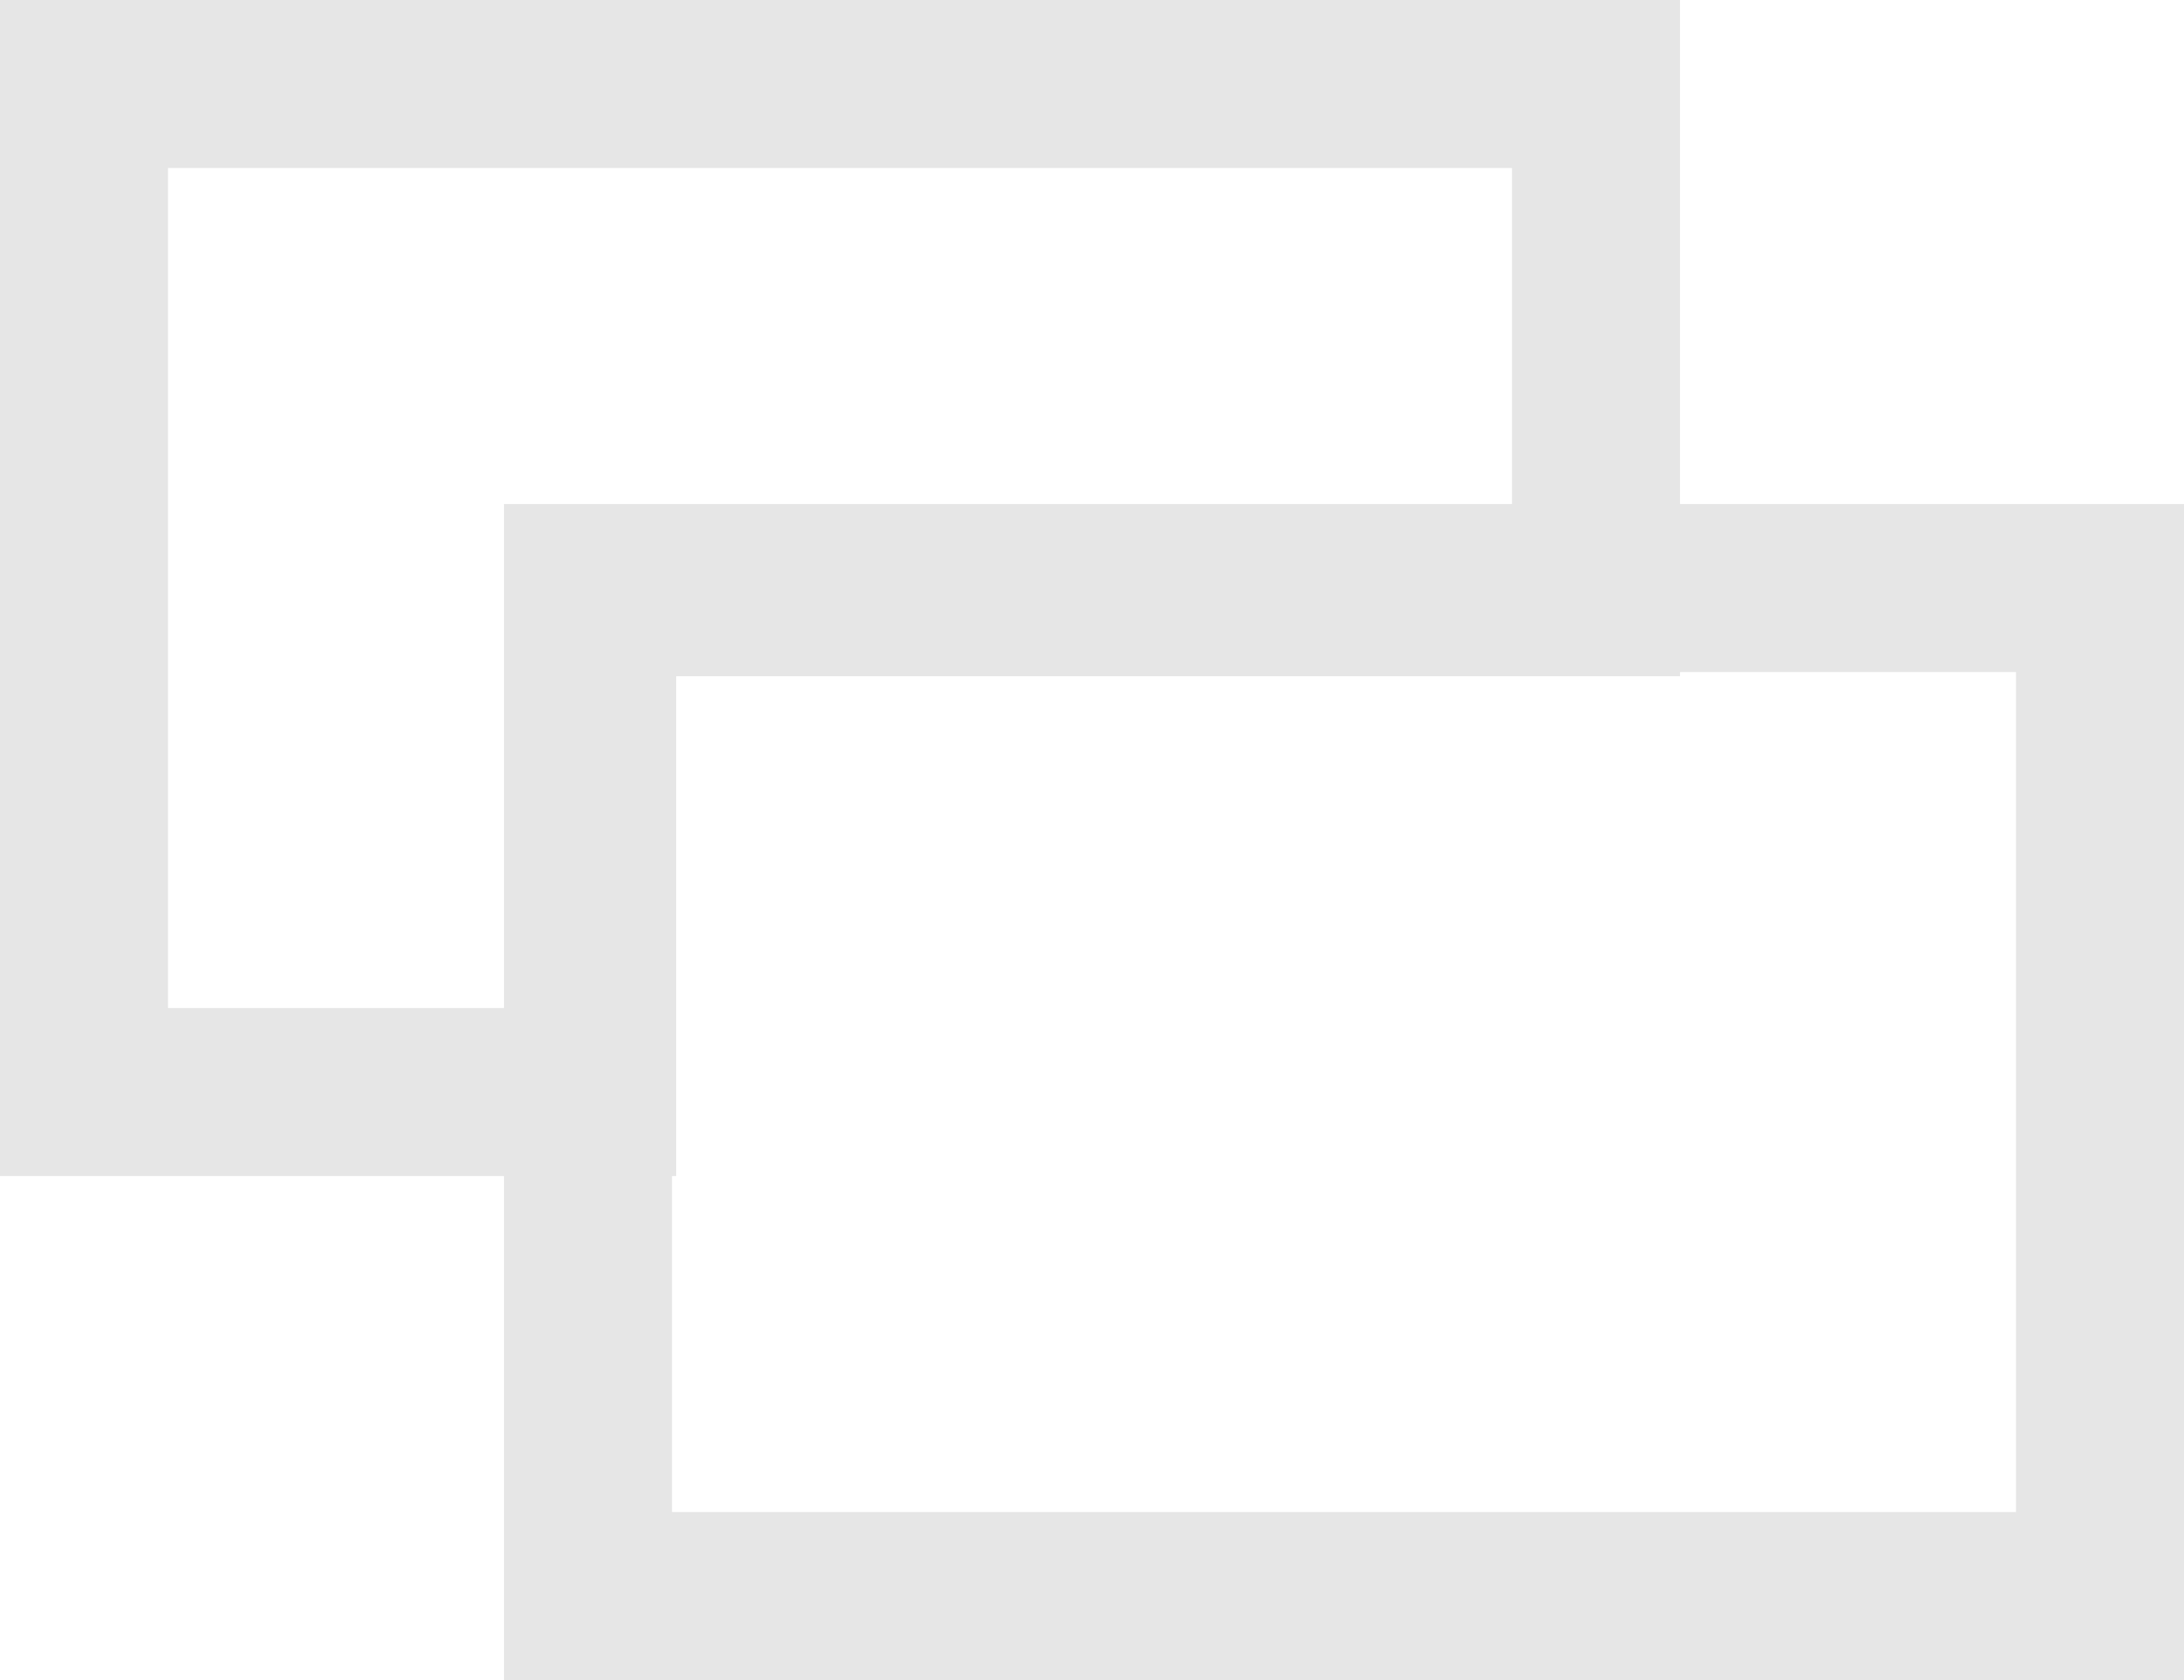
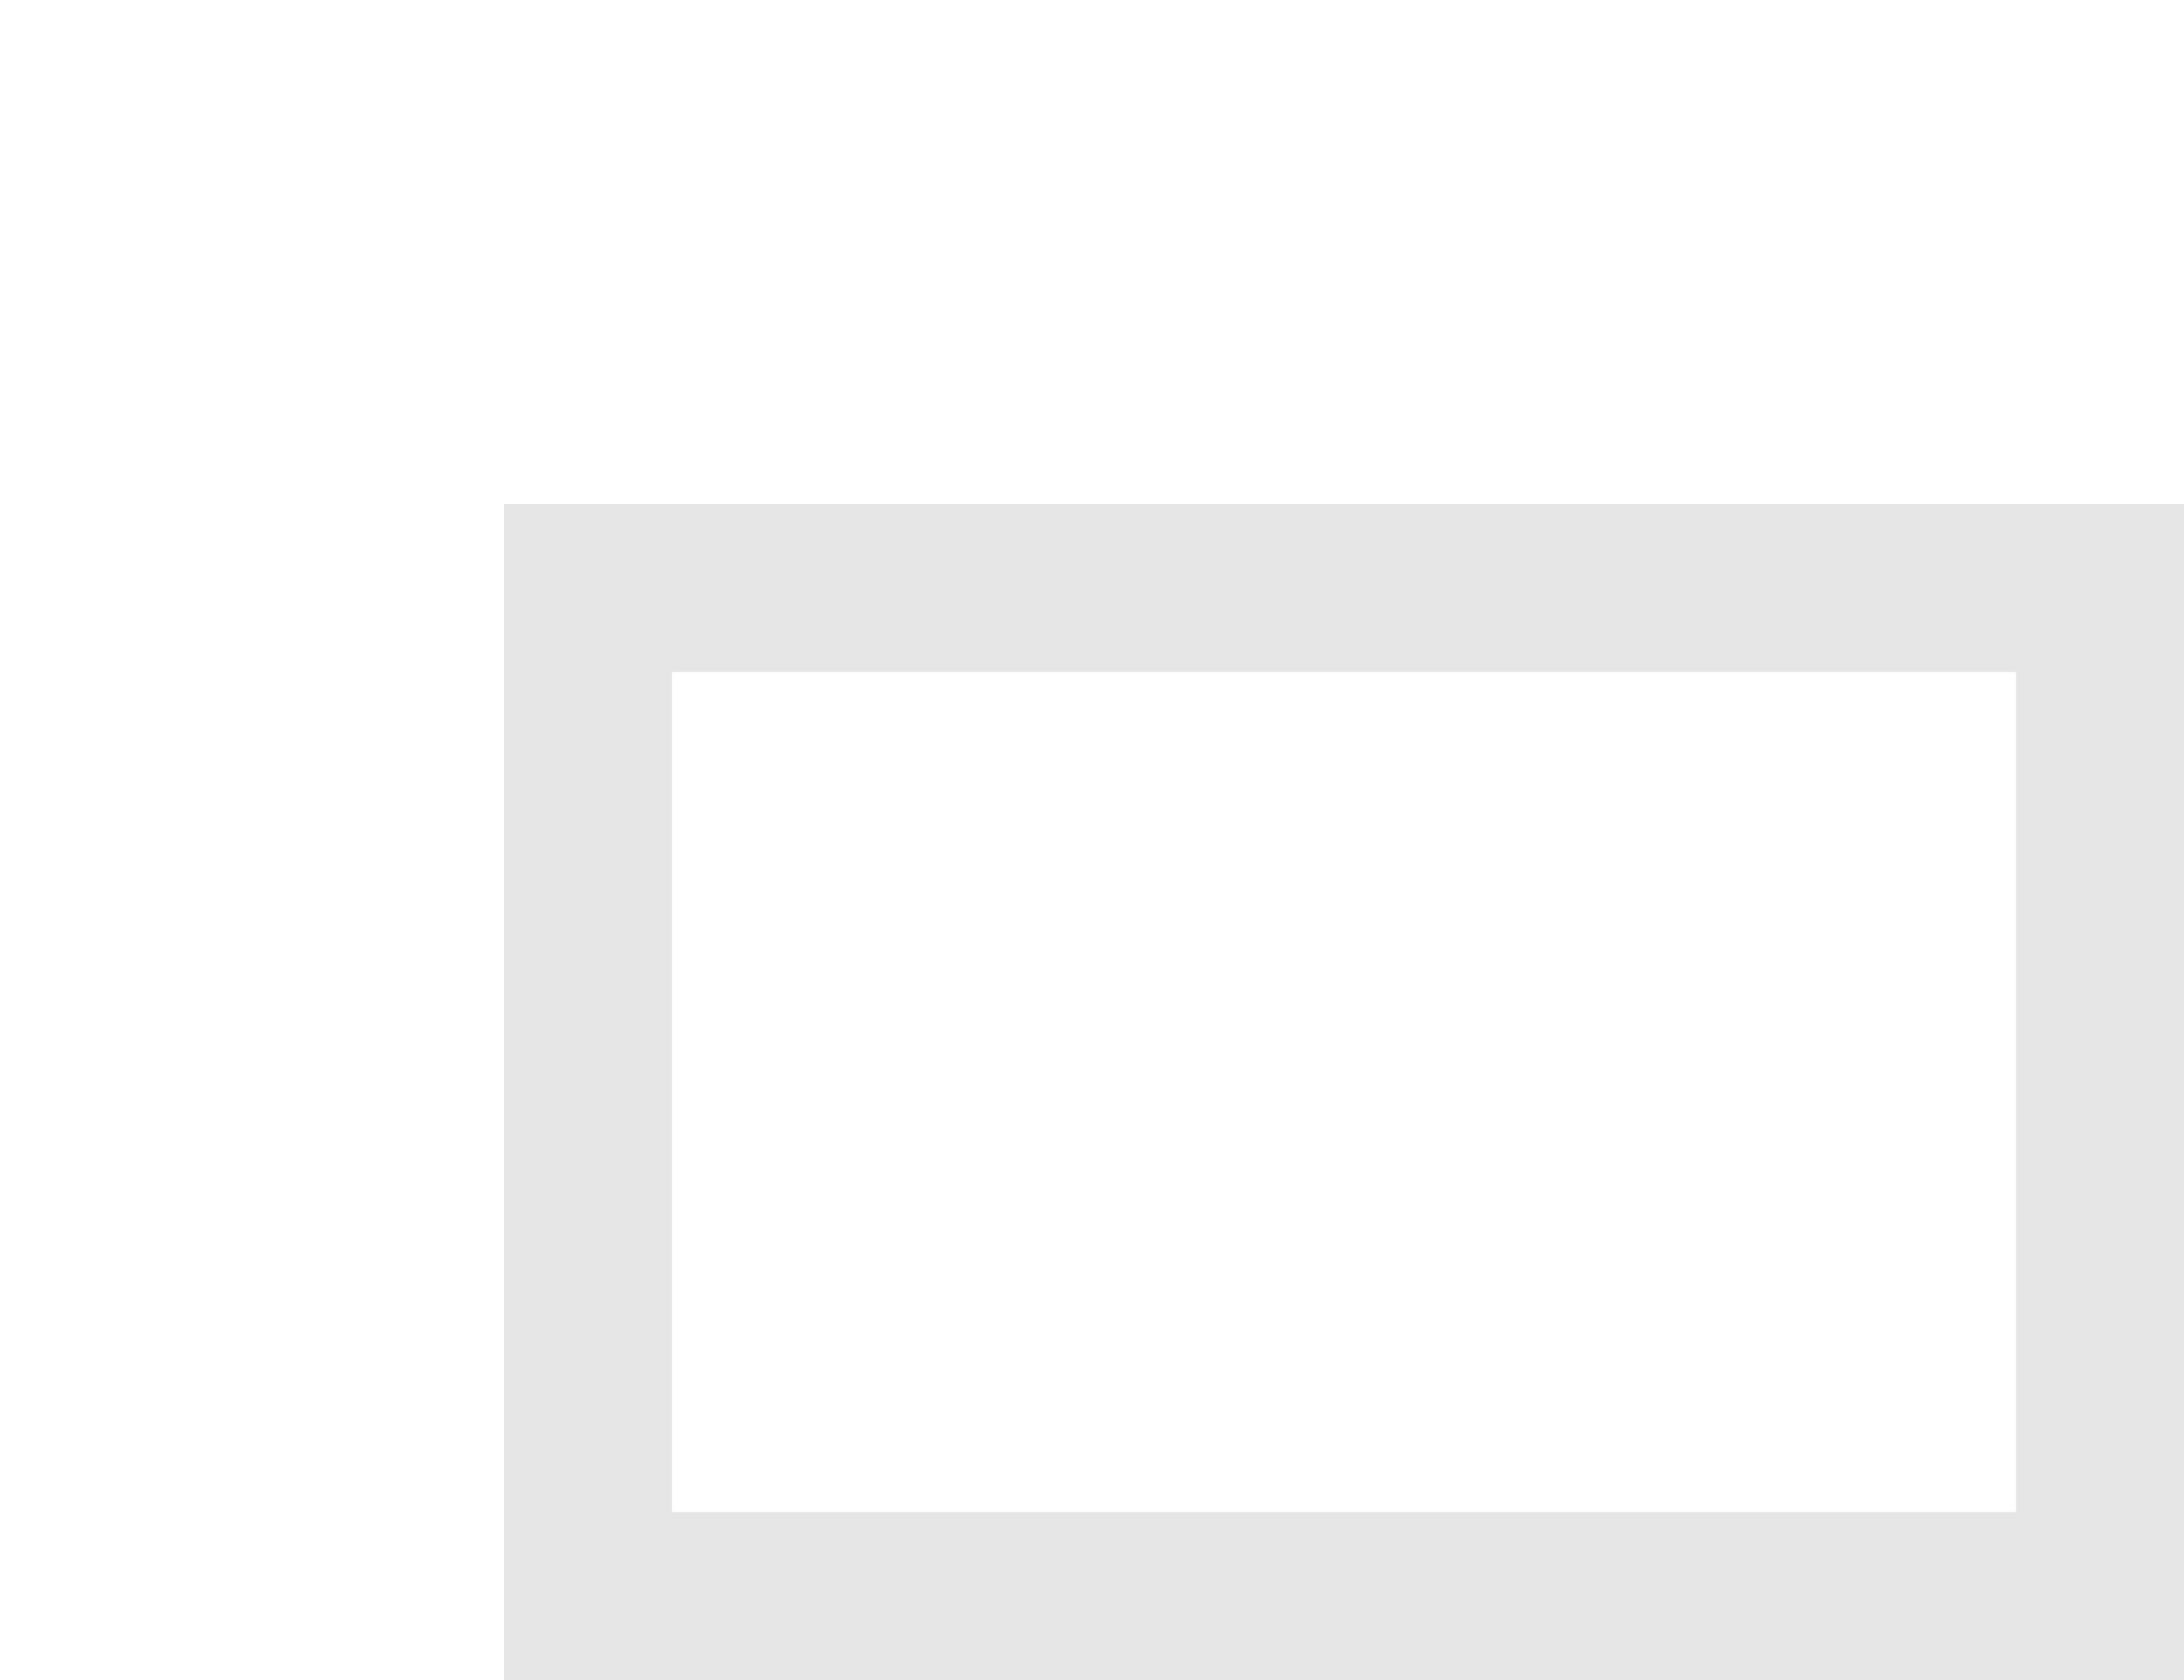
<svg xmlns="http://www.w3.org/2000/svg" width="260" height="200" viewBox="0 0 260 200" fill="none">
-   <path d="M70.5 80.5V130H10V10H190V70.5H80.5H70.5V80.5Z" stroke="#E6E6E6" stroke-width="20" />
  <rect x="70" y="70" width="180" height="120" stroke="#E6E6E6" stroke-width="20" />
</svg>